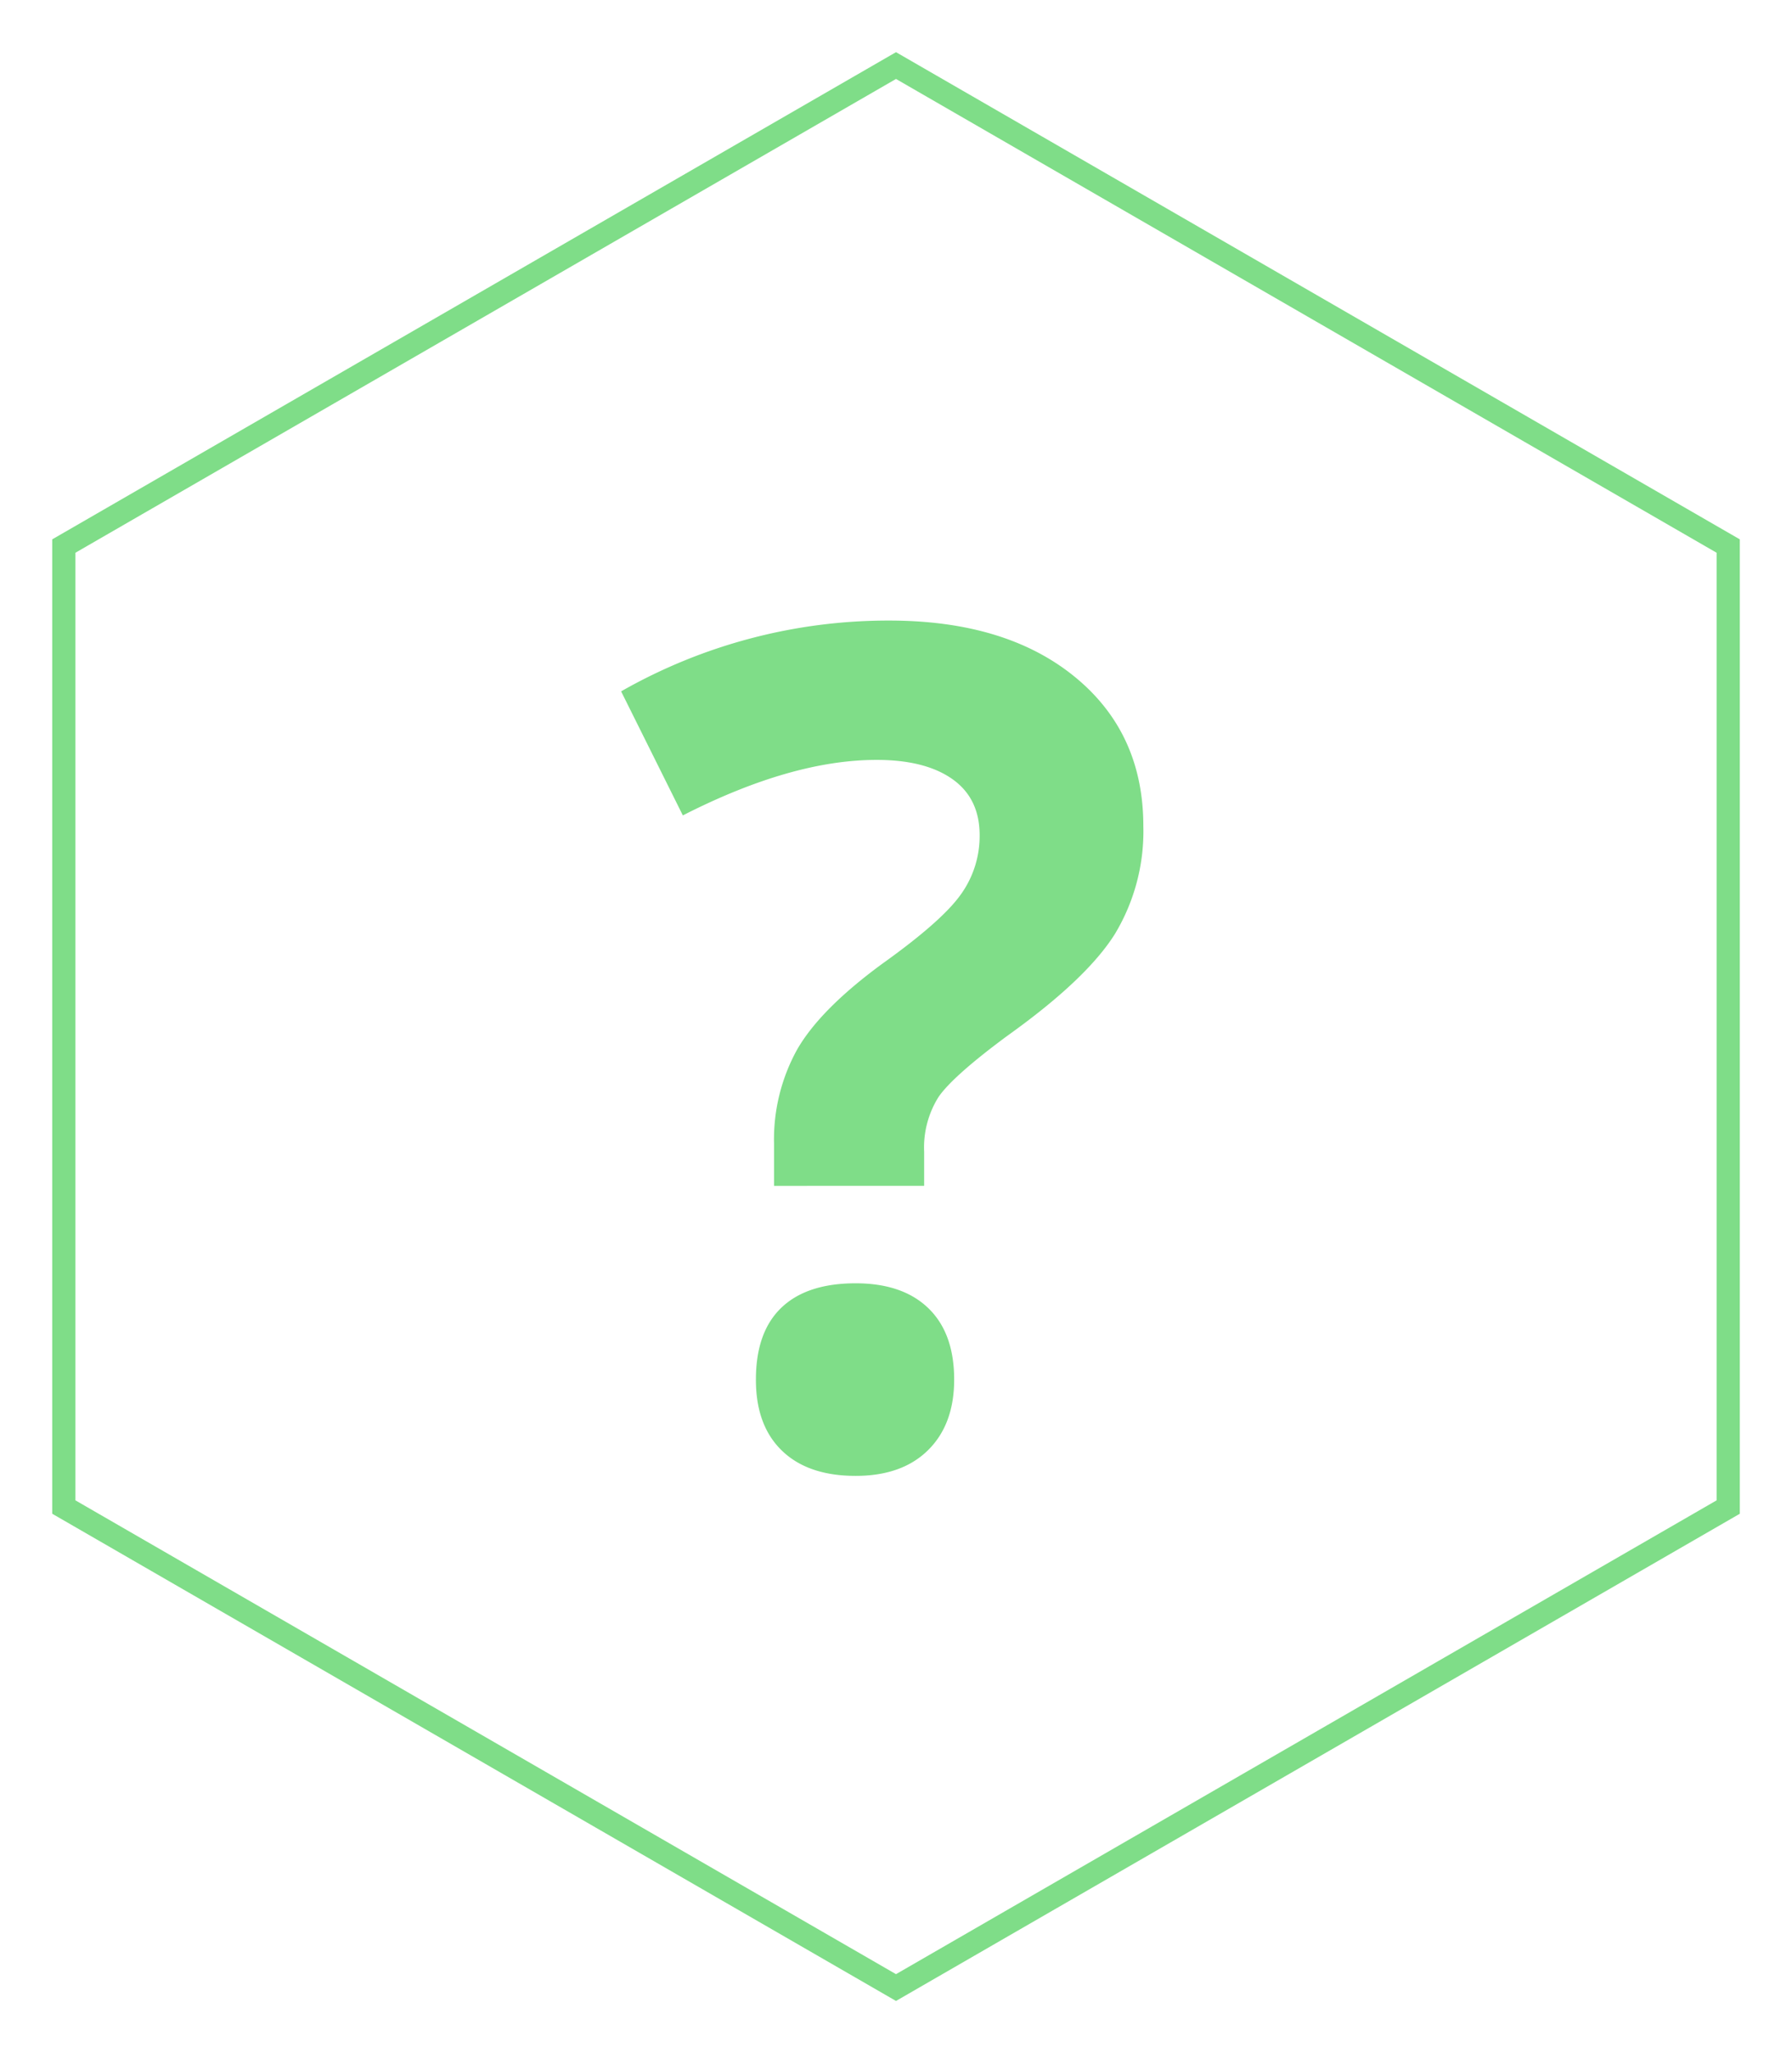
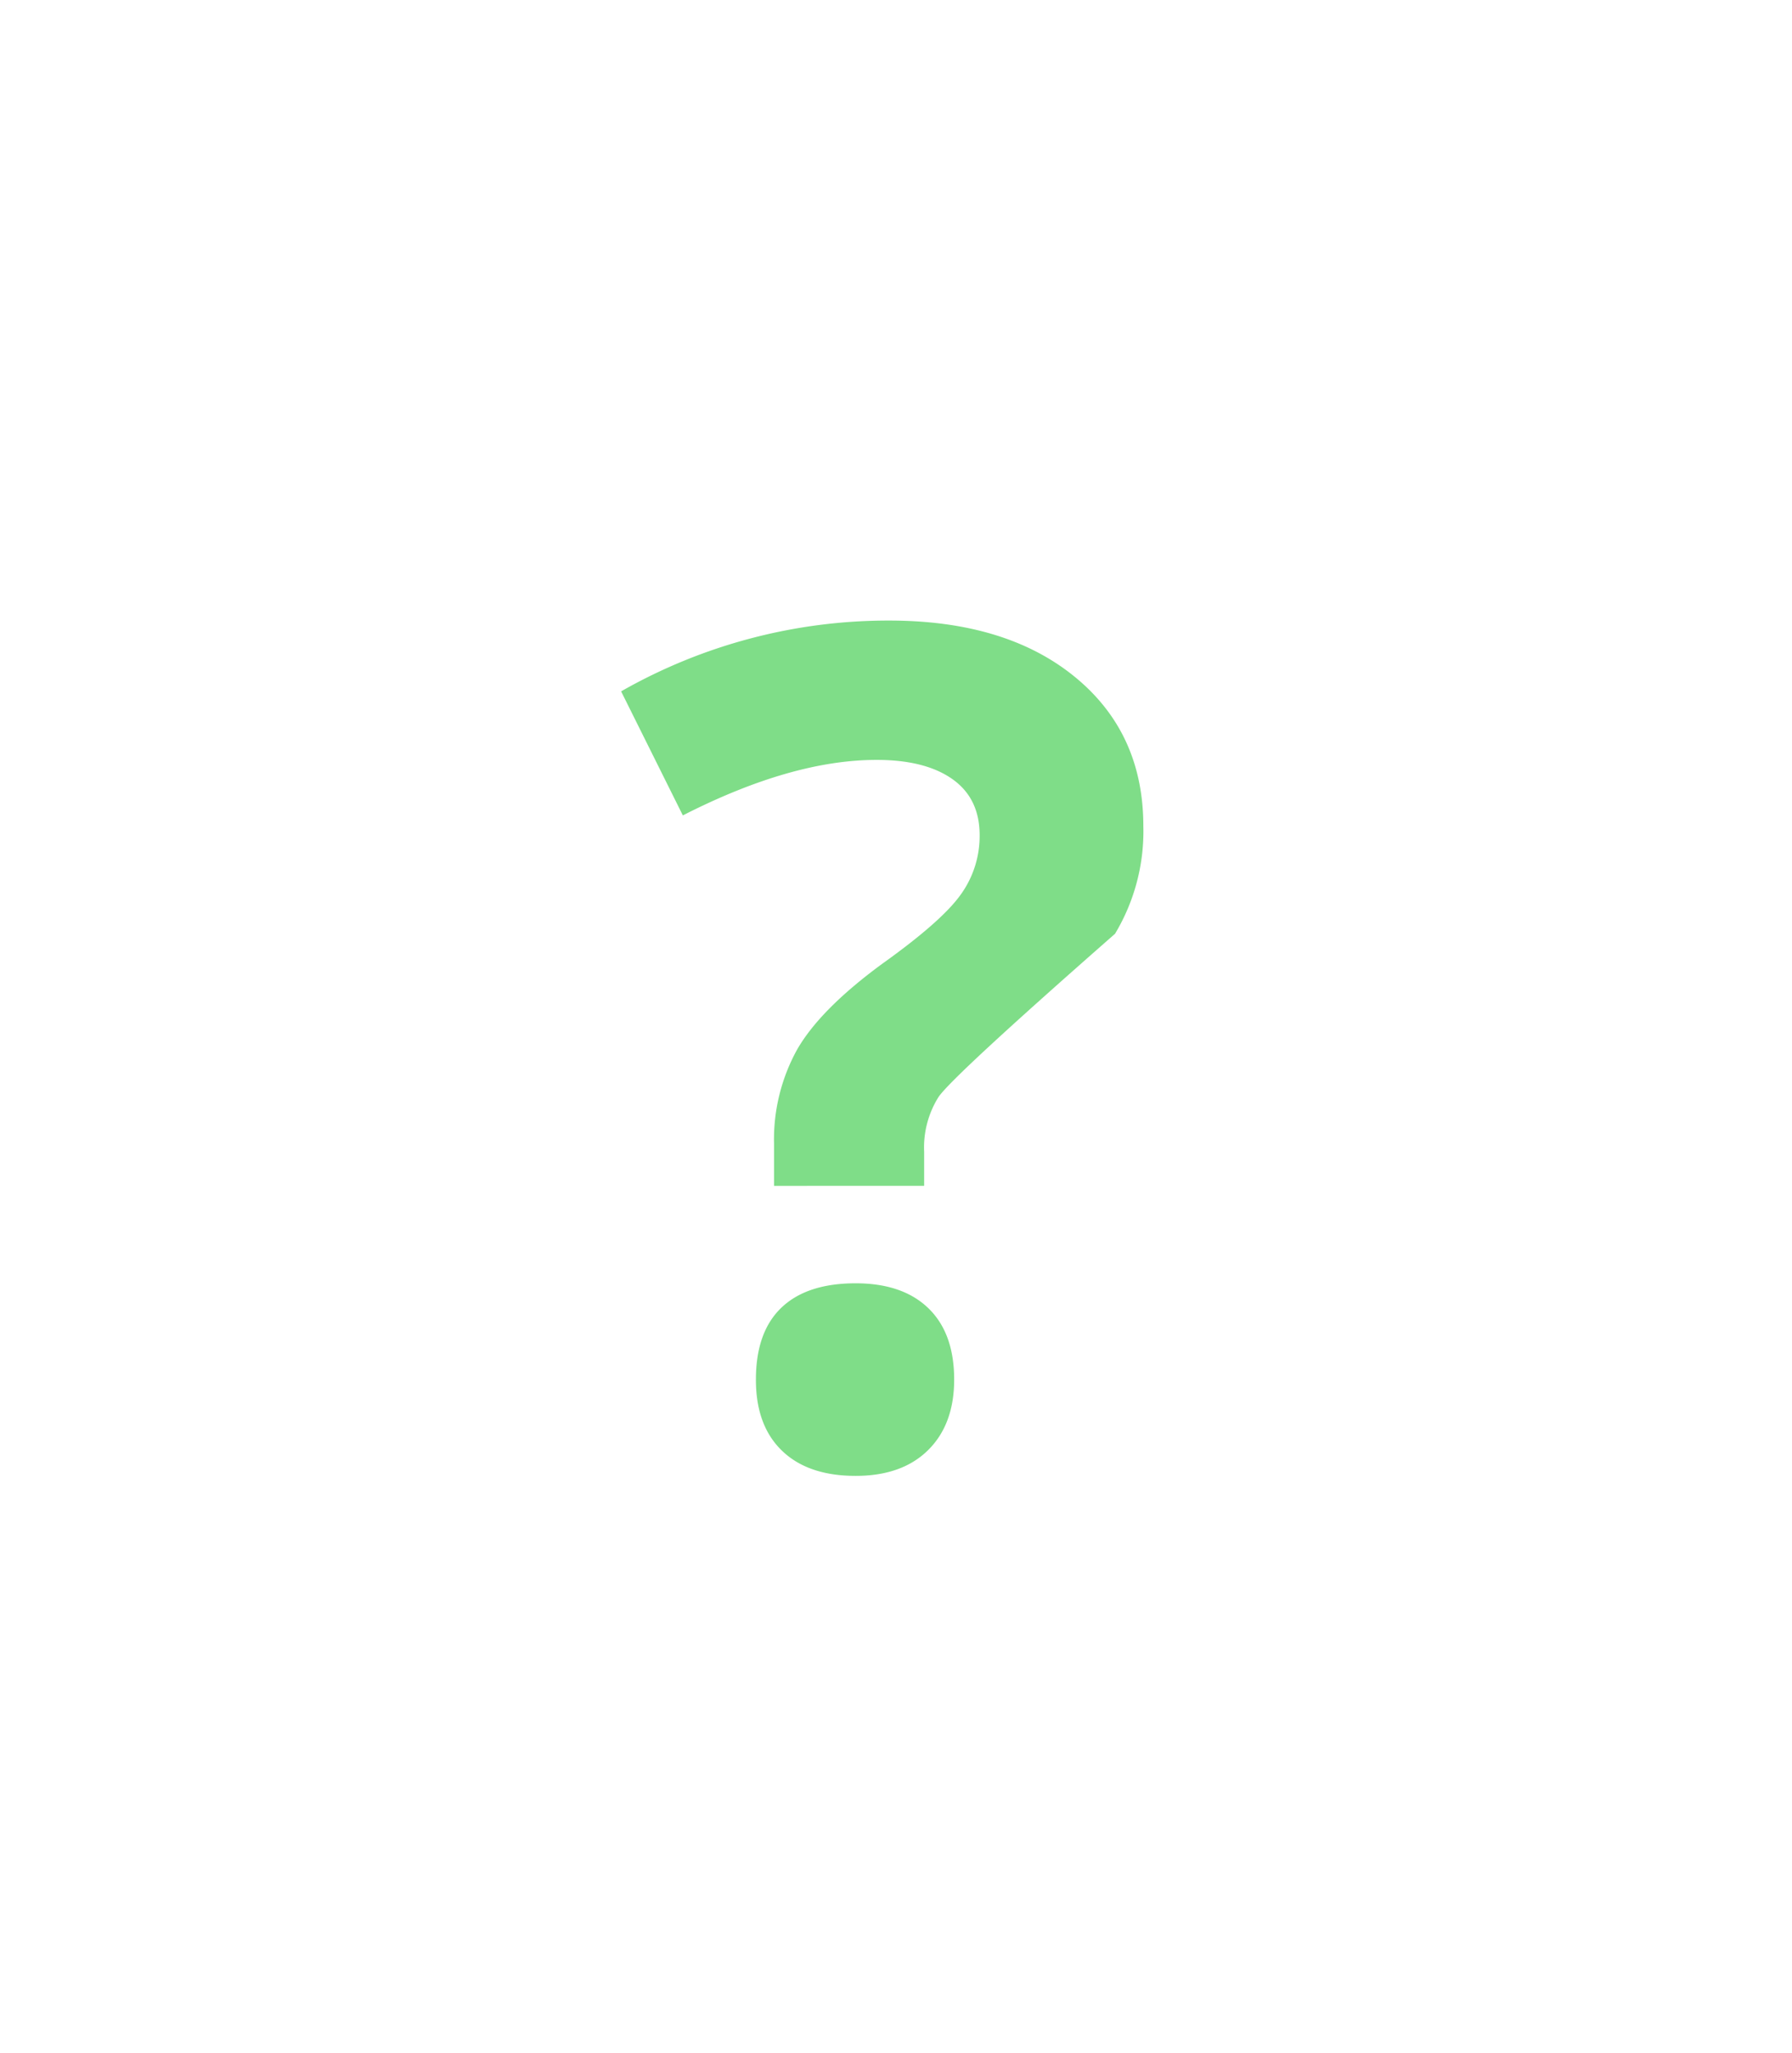
<svg xmlns="http://www.w3.org/2000/svg" width="308.96" height="353.977" viewBox="0 0 308.96 353.977">
  <defs>
    <style>.a{fill:none;stroke:#7fdd88;stroke-width:4px;}.b{fill:#7fdd88;}.c{filter:url(#a);}</style>
    <filter id="a" x="0" y="0" width="308.96" height="353.977" filterUnits="userSpaceOnUse">
      <feOffset dy="3" input="SourceAlpha" />
      <feGaussianBlur stdDeviation="3" result="b" />
      <feFlood flood-opacity="0.161" />
      <feComposite operator="in" in2="b" />
      <feComposite in="SourceGraphic" />
    </filter>
  </defs>
  <g transform="translate(-830.5 -598.191)">
    <g class="c" transform="matrix(1, 0, 0, 1, 830.5, 598.19)">
-       <path class="a" d="M-653.748,32.947-736.585-110.53l82.837-143.483h165.679l82.843,143.483L-488.069,32.947Z" transform="translate(43.95 744.89) rotate(90)" />
-     </g>
-     <path class="b" d="M26.953-47.363V-54.59a32.045,32.045,0,0,1,4-16.309q4-6.934,14.648-14.746,10.254-7.324,13.525-11.914A17.253,17.253,0,0,0,62.4-107.812q0-6.348-4.687-9.668T44.629-120.8q-14.648,0-33.4,9.57L.586-132.617a93.042,93.042,0,0,1,46.191-12.207q20.117,0,31.982,9.668t11.865,25.781A34.291,34.291,0,0,1,85.742-90.82q-4.883,7.813-18.555,17.578Q57.813-66.309,55.322-62.7a16.377,16.377,0,0,0-2.49,9.473v5.859Zm-3.125,33.4q0-8.2,4.395-12.4t12.793-4.2q8.105,0,12.549,4.3t4.443,12.3q0,7.715-4.492,12.158t-12.5,4.443q-8.2,0-12.7-4.346T23.828-13.965Z" transform="translate(937 850)" />
+       </g>
+     <path class="b" d="M26.953-47.363V-54.59a32.045,32.045,0,0,1,4-16.309q4-6.934,14.648-14.746,10.254-7.324,13.525-11.914A17.253,17.253,0,0,0,62.4-107.812q0-6.348-4.687-9.668T44.629-120.8q-14.648,0-33.4,9.57L.586-132.617a93.042,93.042,0,0,1,46.191-12.207q20.117,0,31.982,9.668t11.865,25.781A34.291,34.291,0,0,1,85.742-90.82Q57.813-66.309,55.322-62.7a16.377,16.377,0,0,0-2.49,9.473v5.859Zm-3.125,33.4q0-8.2,4.395-12.4t12.793-4.2q8.105,0,12.549,4.3t4.443,12.3q0,7.715-4.492,12.158t-12.5,4.443q-8.2,0-12.7-4.346T23.828-13.965Z" transform="translate(937 850)" />
  </g>
</svg>